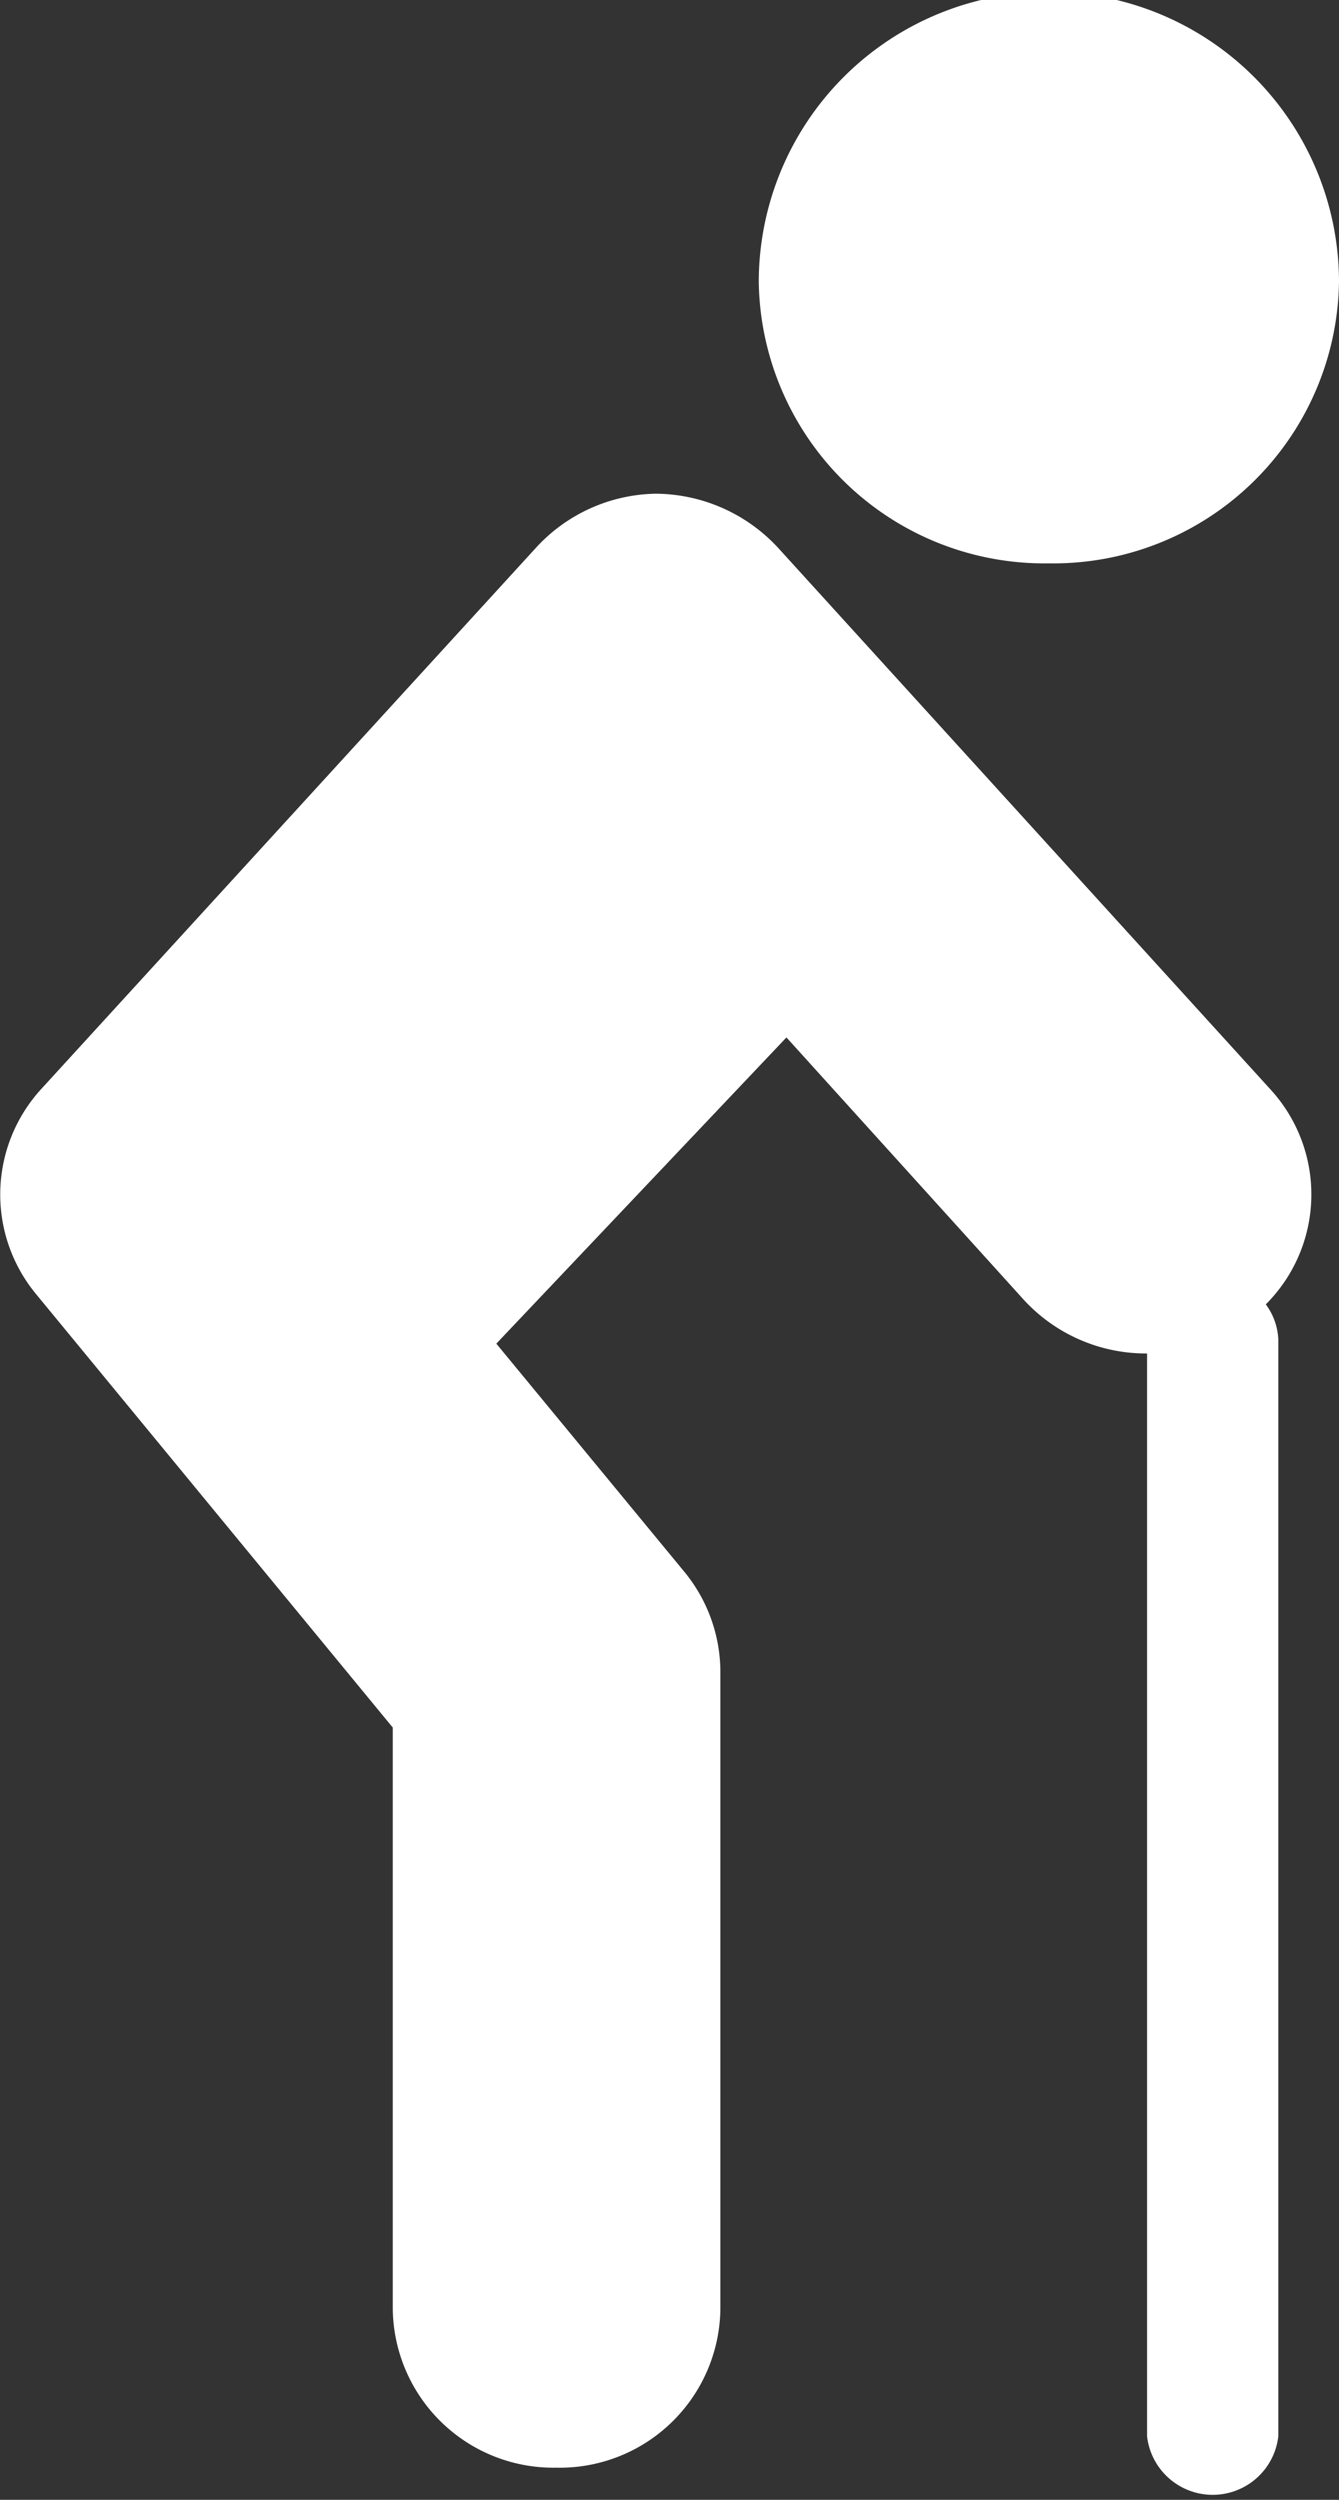
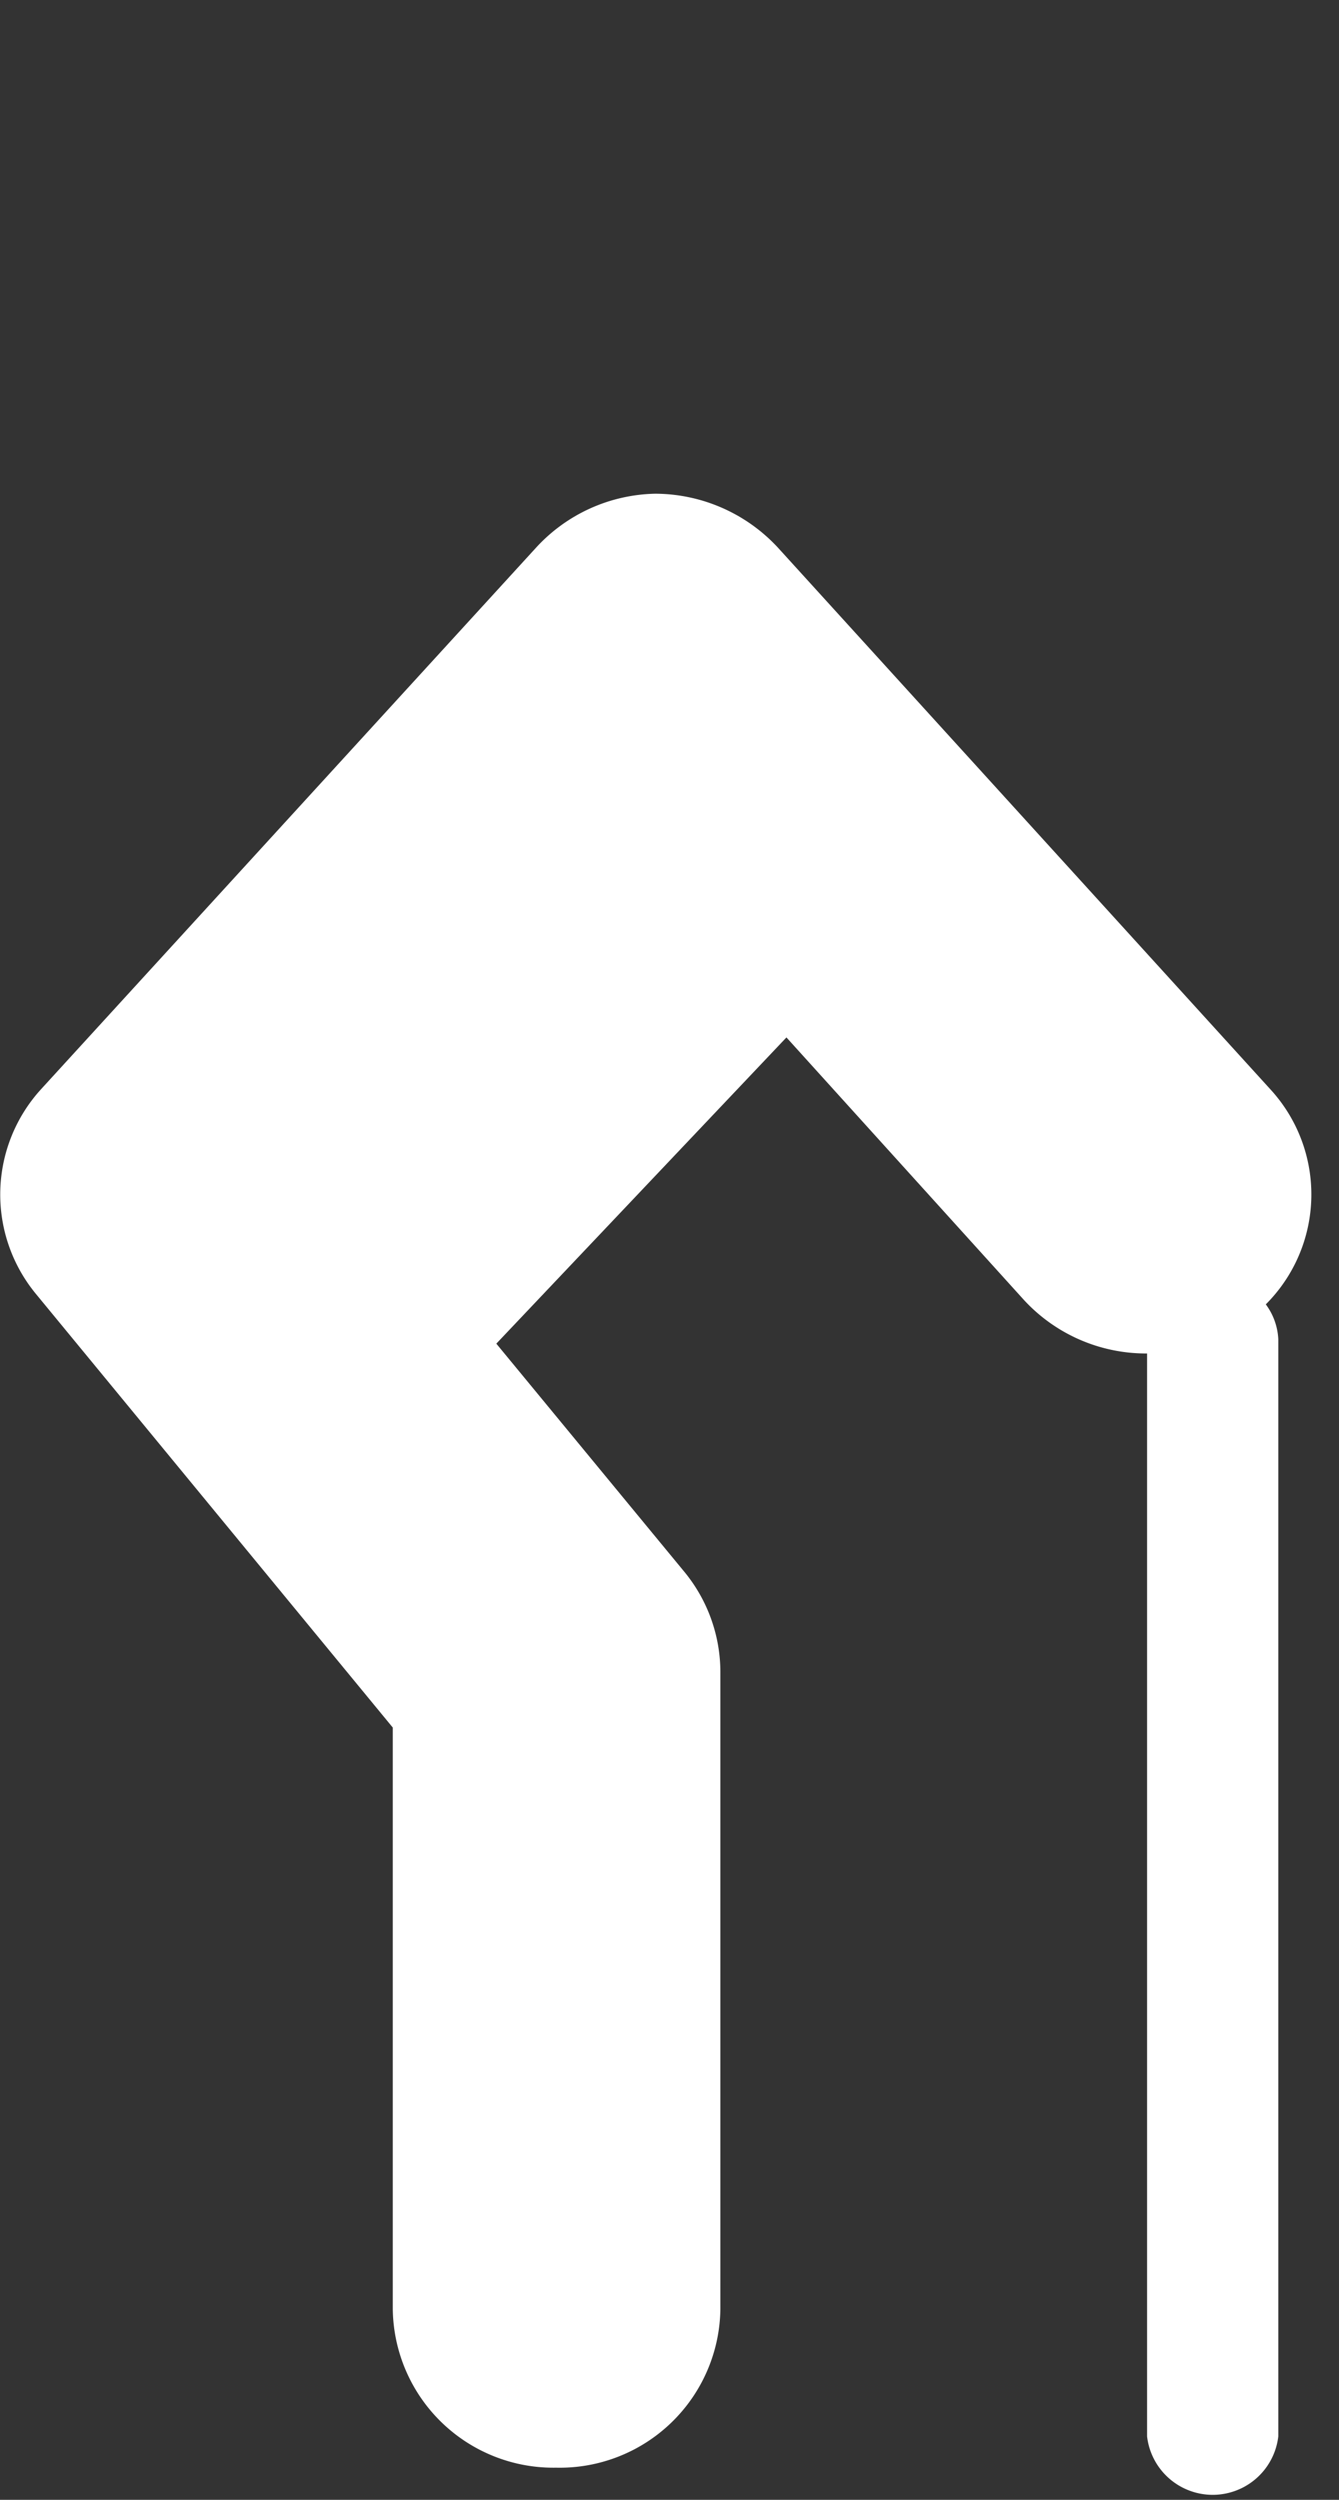
<svg xmlns="http://www.w3.org/2000/svg" viewBox="0 0 15 28">
  <rect x="0" y="0" width="15" height="28" fill="#333333" stroke="none" />
  <defs>
    <style>.cls-1{fill:#fff;}</style>
  </defs>
  <g id="レイヤー_2" data-name="レイヤー 2">
    <g id="C">
-       <path class="cls-1" d="M11.75,6.31A3.2,3.2,0,0,0,15,3.16a3.25,3.25,0,0,0-6.5,0A3.2,3.2,0,0,0,11.75,6.31Z" />
      <path class="cls-1" d="M14.23,12.2,8.72,6.14a1.88,1.88,0,0,0-1.38-.61A1.86,1.86,0,0,0,6,6.14L.46,12.2A1.75,1.75,0,0,0,.4,14.49l4,4.86v6.51a1.8,1.8,0,0,0,1.83,1.78,1.8,1.8,0,0,0,1.84-1.78V18.73a1.77,1.77,0,0,0-.4-1.12L5.56,15.05l3.25-3.43,2.66,2.94a1.86,1.86,0,0,0,1.38.6V27.29a.74.74,0,0,0,1.47,0V15a.71.71,0,0,0-.14-.39A1.74,1.74,0,0,0,14.23,12.2Z" />
    </g>
  </g>
</svg>